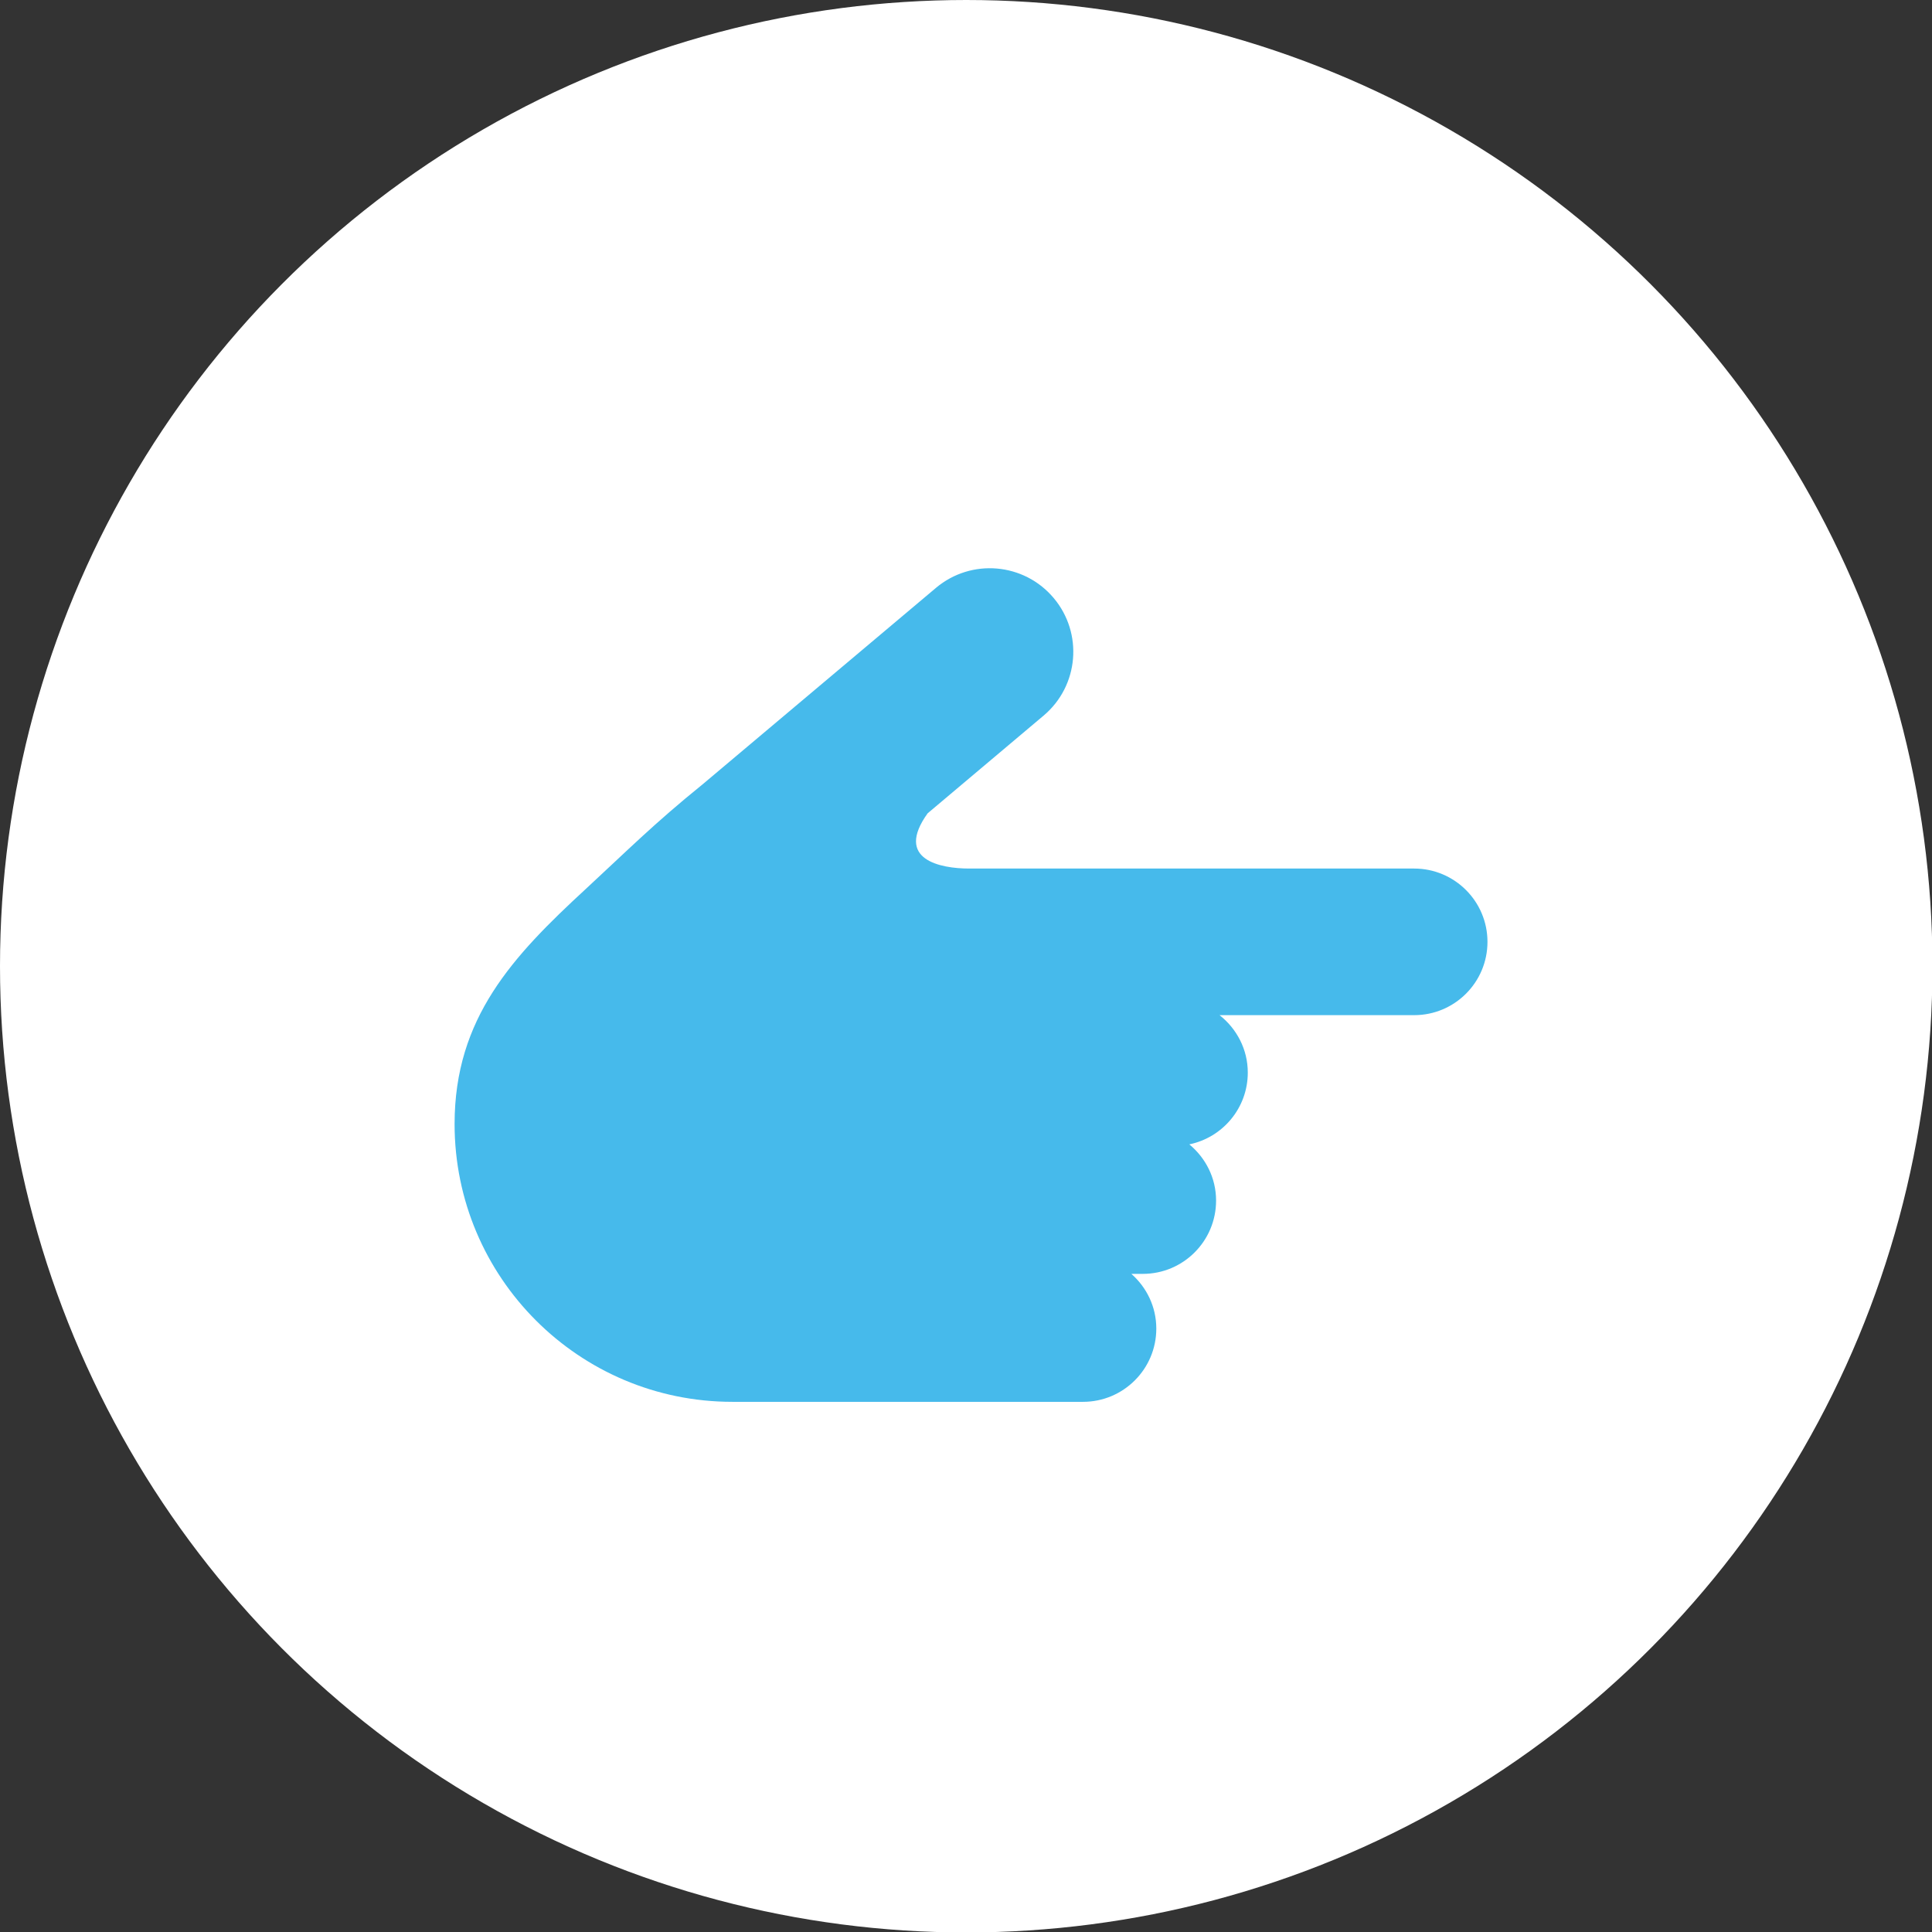
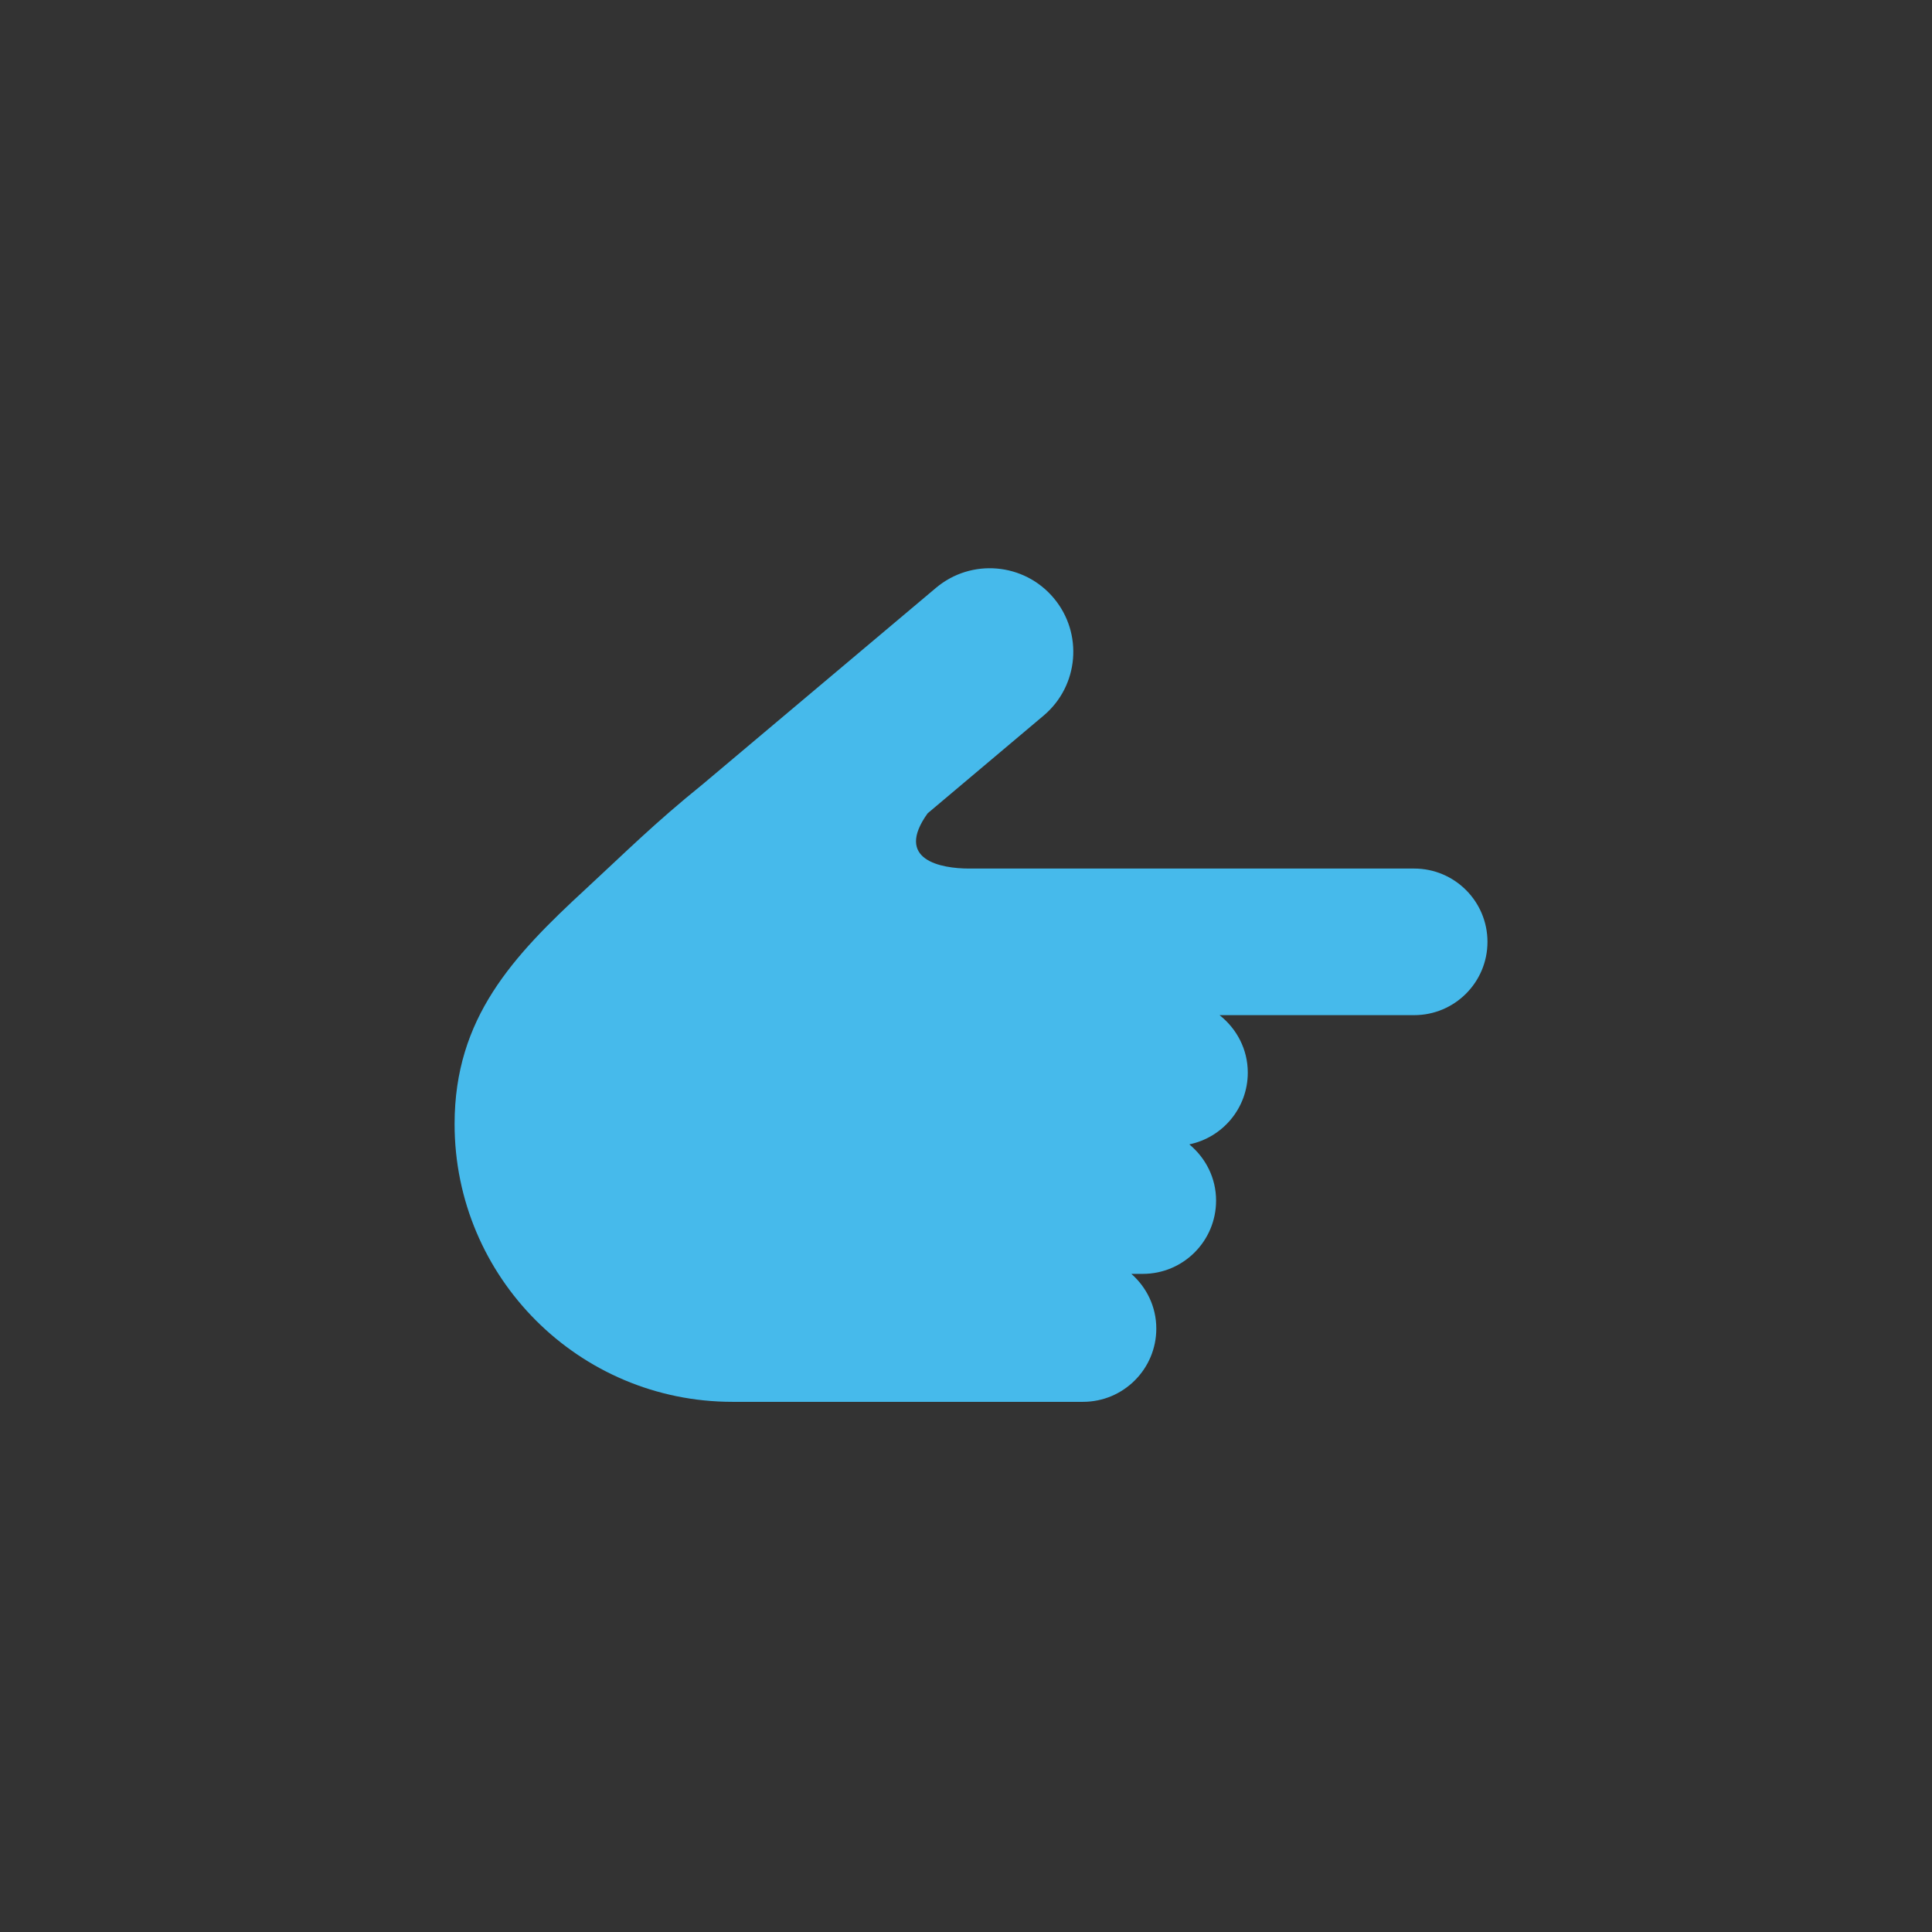
<svg xmlns="http://www.w3.org/2000/svg" width="34" height="34" viewBox="0 0 34 34" fill="none">
  <rect x="0" y="0" width="34" height="34" fill="#333333" stroke="none" />
-   <circle cx="17.004" cy="17.004" r="17.004" fill="white" />
  <path d="M24.887 15.285H18.578C18.464 15.285 17.173 15.285 17.055 15.285C16.558 15.285 15.735 15.134 16.325 14.313L18.365 12.594C18.987 12.071 19.065 11.144 18.543 10.524C18.02 9.902 17.093 9.823 16.472 10.345L12.361 13.806C11.512 14.492 11.025 14.982 10.31 15.643C9.026 16.827 8 17.913 8 19.781C8 22.481 10.189 24.67 12.889 24.67H19.059C19.771 24.67 20.349 24.093 20.349 23.381C20.349 22.996 20.178 22.654 19.91 22.418H20.112C20.824 22.418 21.401 21.841 21.401 21.128C21.401 20.728 21.216 20.376 20.93 20.139C21.517 20.018 21.959 19.499 21.959 18.876C21.959 18.464 21.762 18.101 21.462 17.865H24.887C25.599 17.865 26.177 17.288 26.177 16.575C26.177 15.863 25.599 15.285 24.887 15.285Z" fill="#46BAEB" />
</svg>